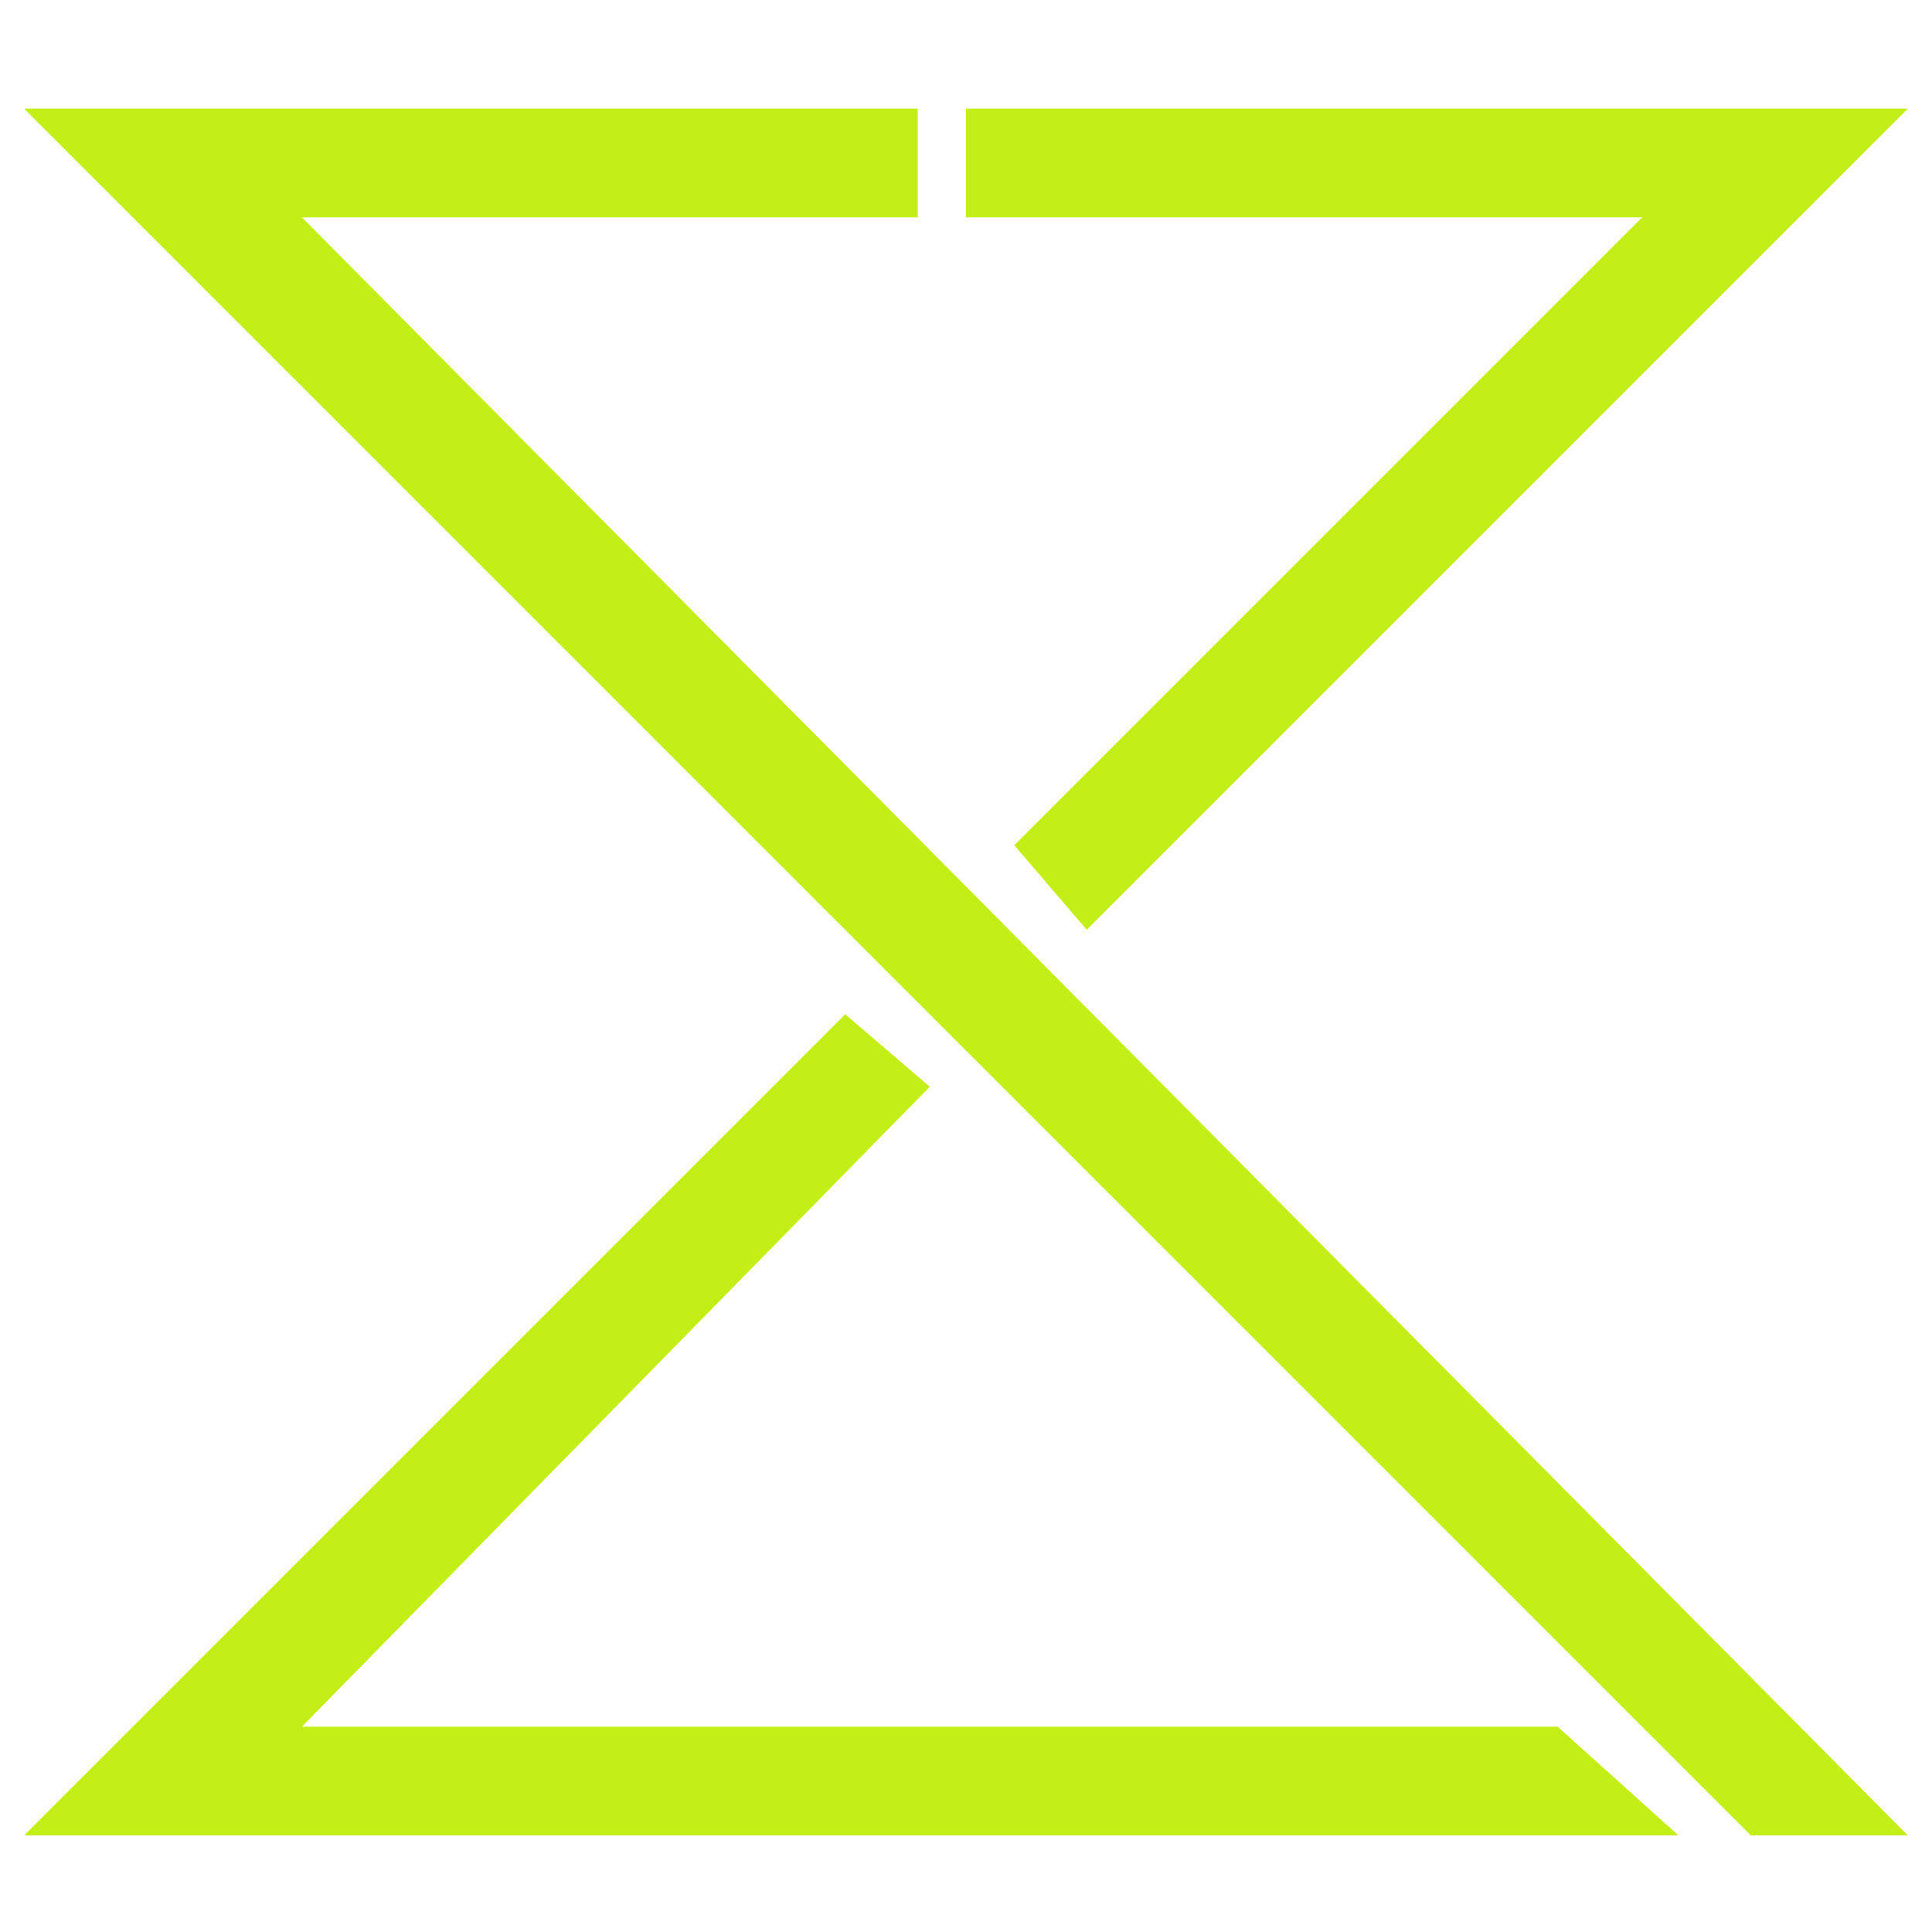
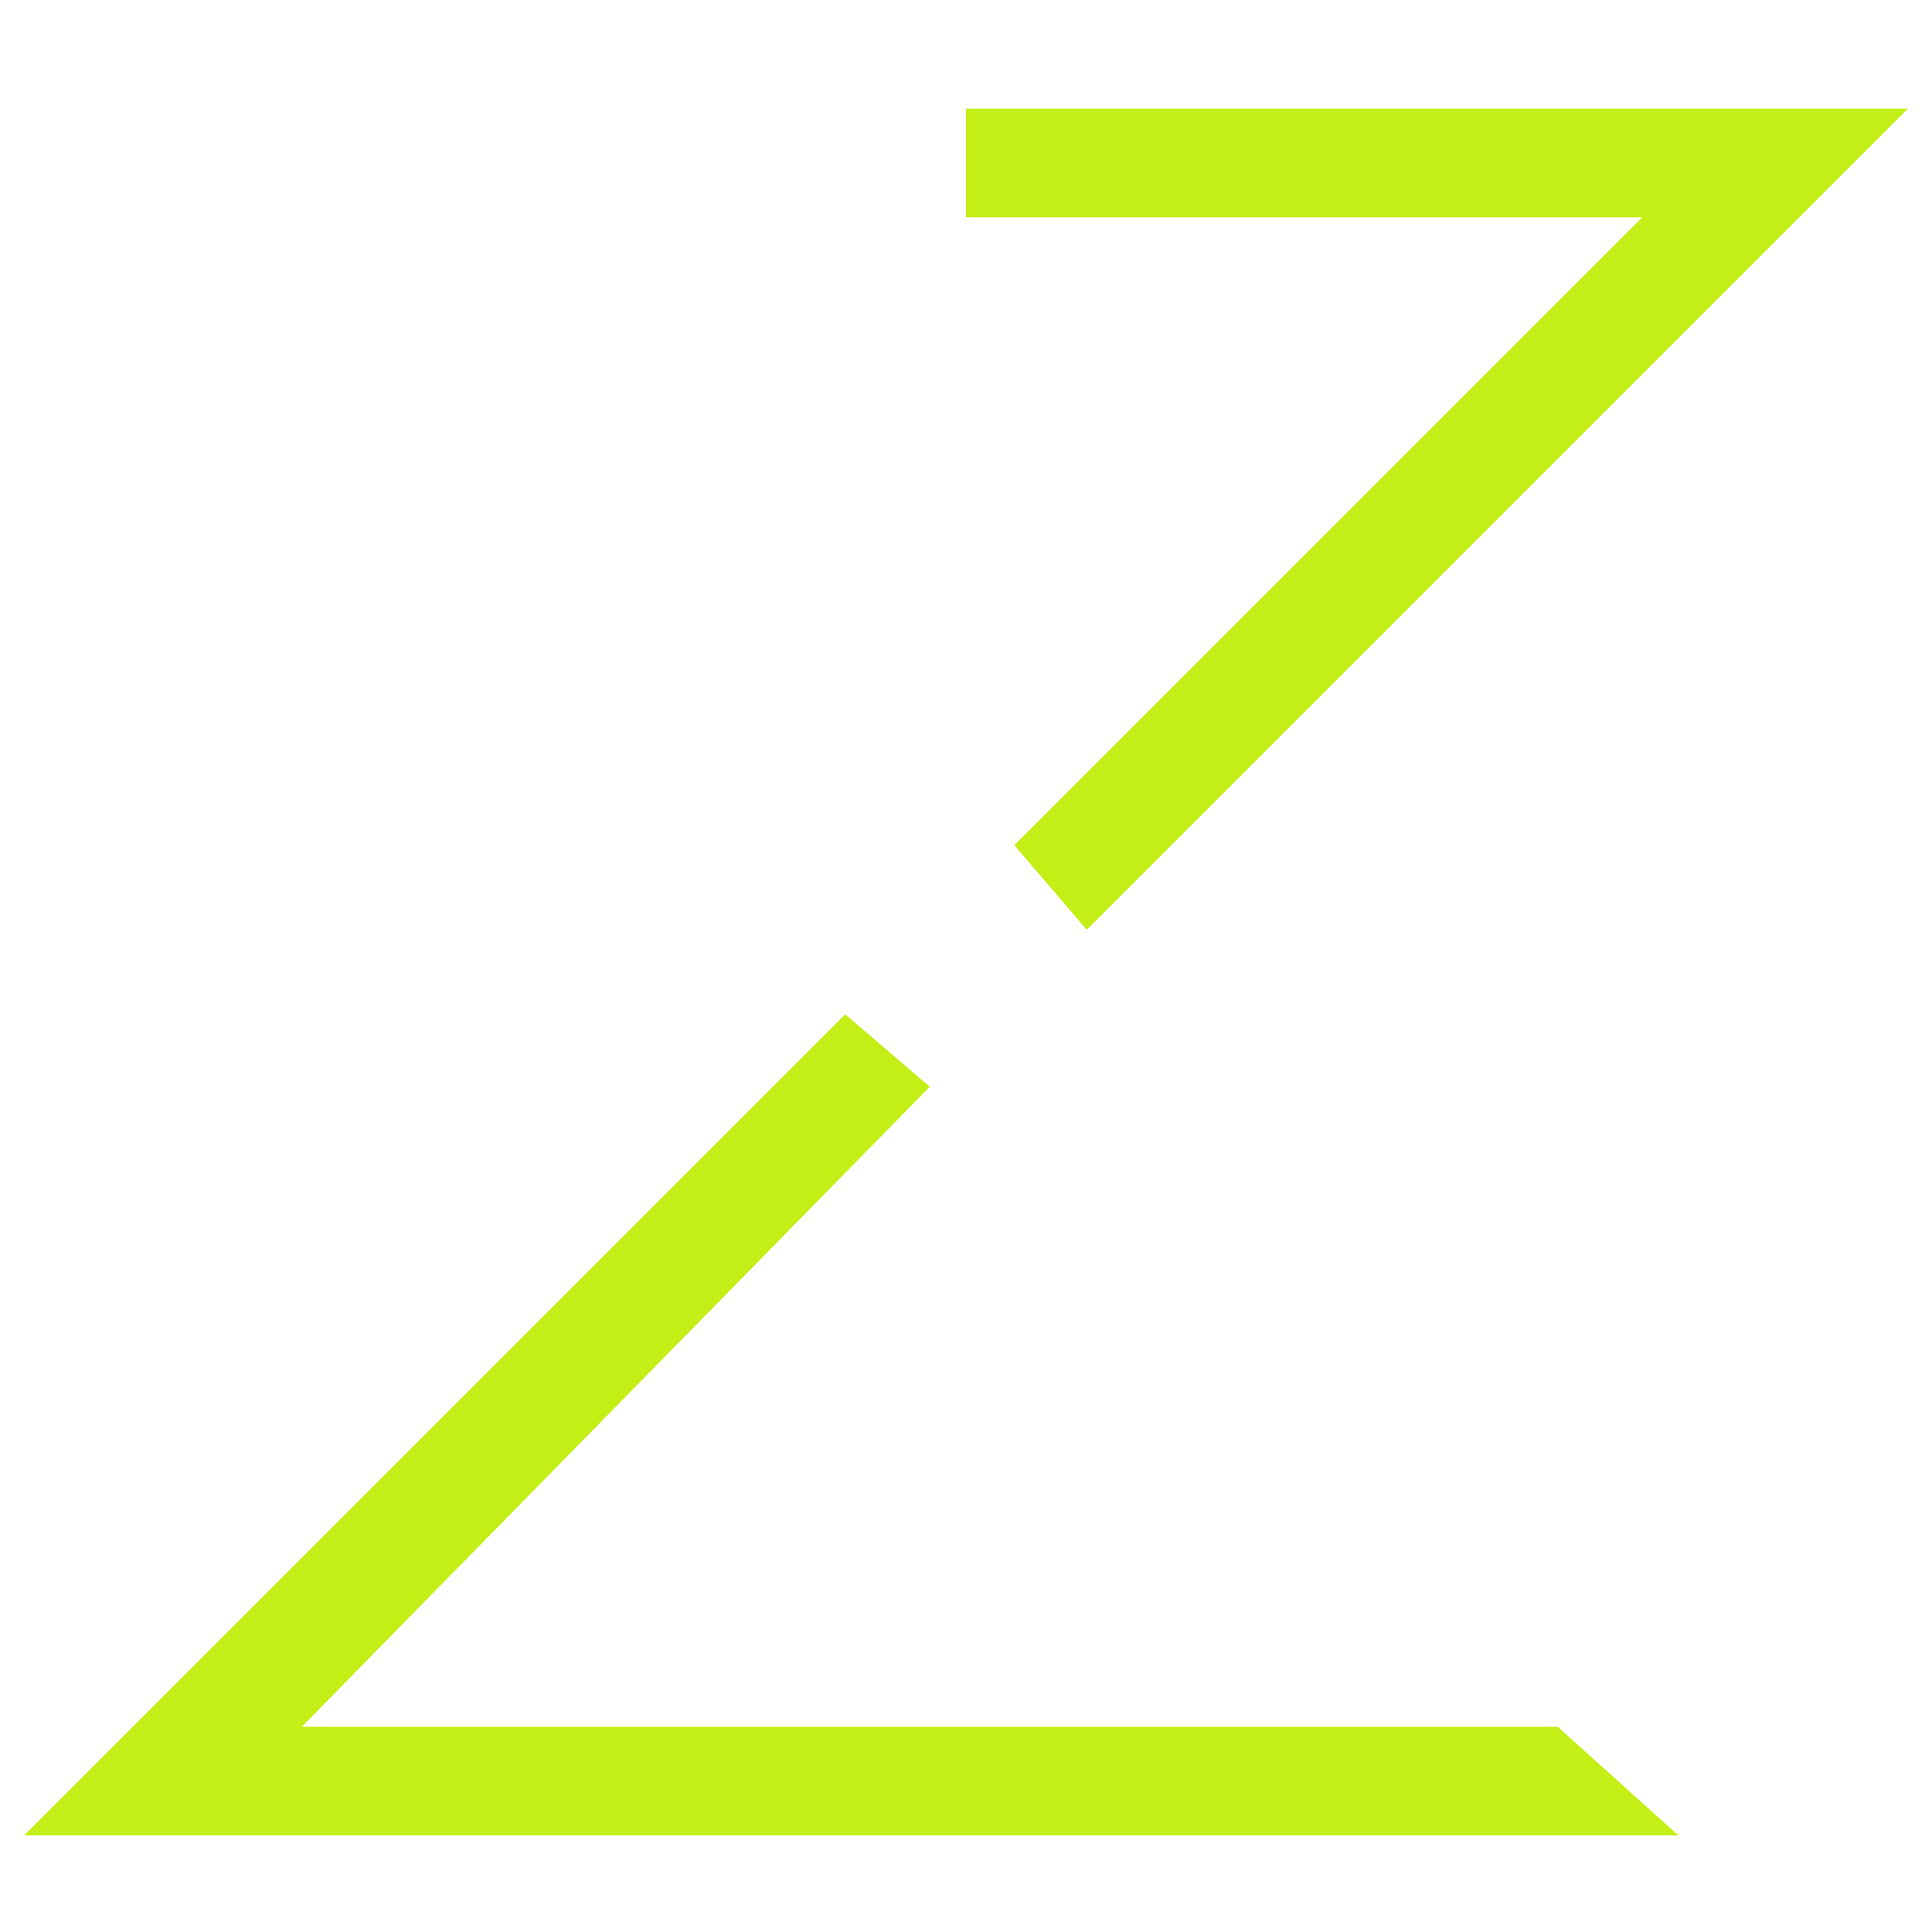
<svg xmlns="http://www.w3.org/2000/svg" version="1.1" x="0px" y="0px" viewBox="0 0 16 16" style="enable-background:new 0 0 16 16;" xml:space="preserve">
  <style type="text/css">
	.st0{display:none;}
	.st1{fill:#C4EF16;}
</style>
  <g id="Layer_2" class="st0">
</g>
  <g id="Layer_1">
-     <rect x="-1" y="-1" class="st0" width="18" height="18" />
    <polygon class="st1" points="8,0.9 8,1.8 13.6,1.8 8.4,7 9,7.7 15.8,0.9  " />
-     <polyline class="st1" points="15.8,15.2 2.5,1.8 7.6,1.8 7.6,0.9 0.2,0.9 14.5,15.2  " />
    <polygon class="st1" points="0.2,15.2 13.9,15.2 12.9,14.3 2.5,14.3 7.7,9 7,8.4  " />
  </g>
</svg>